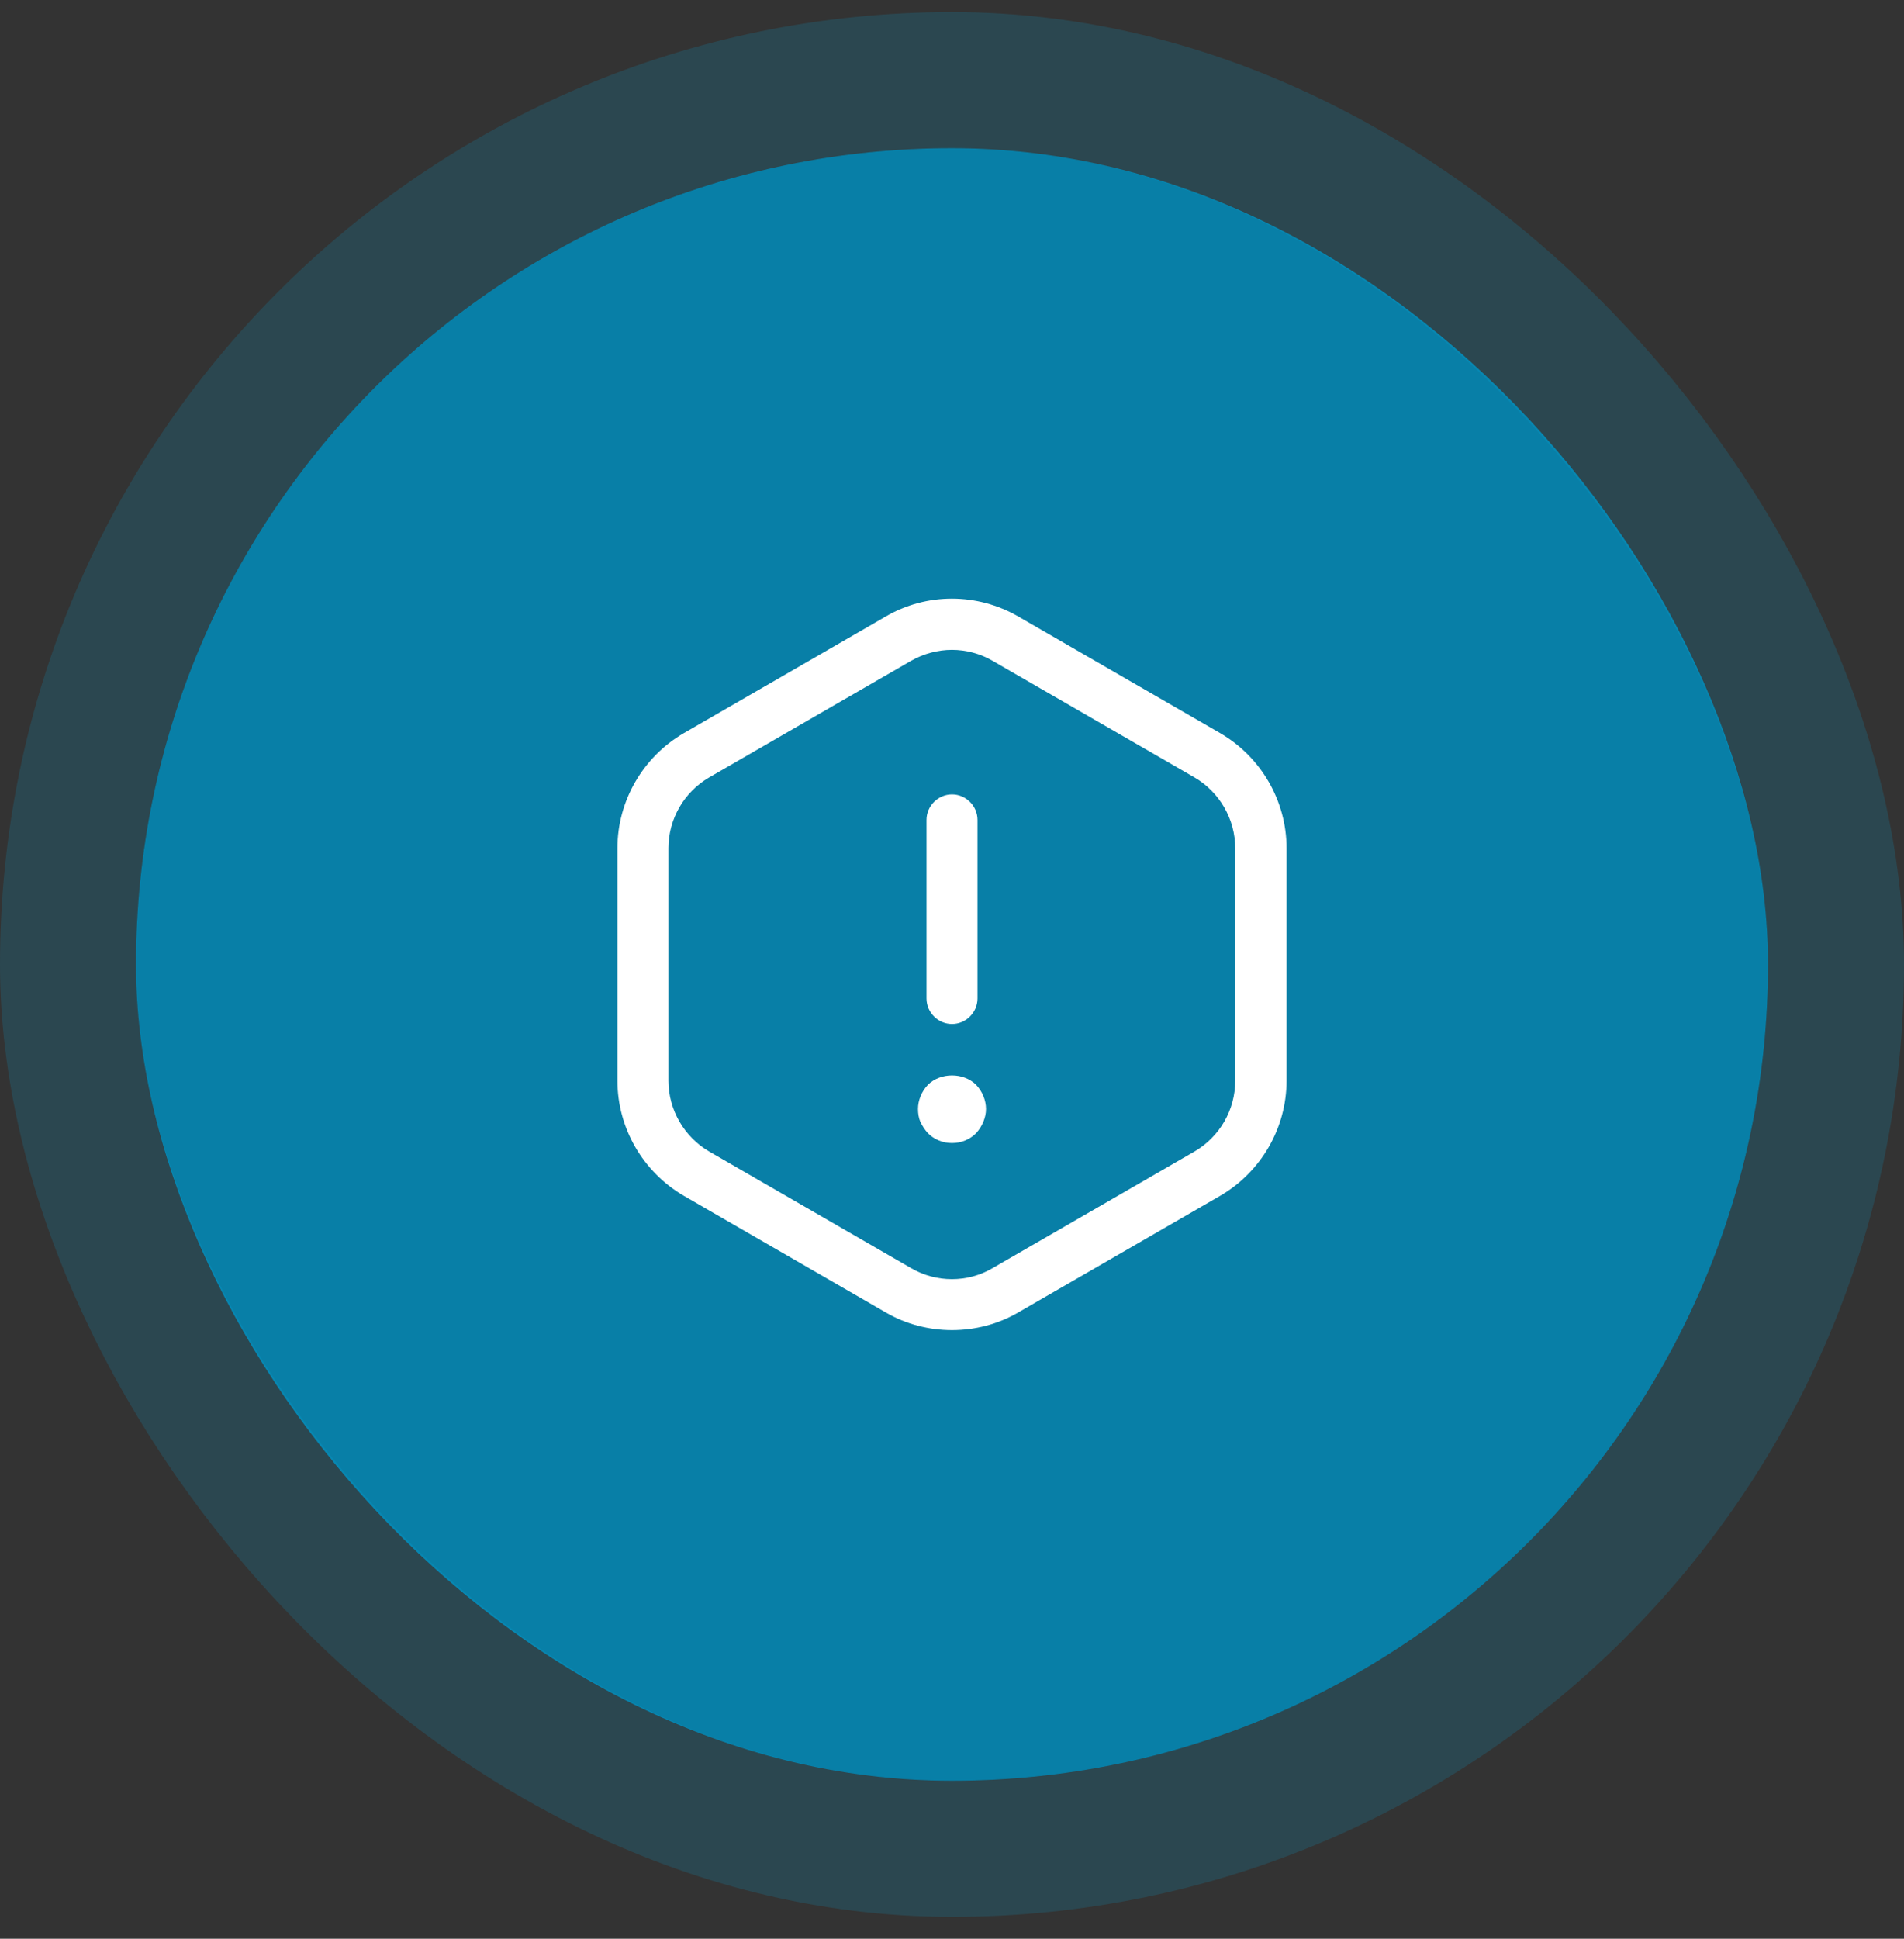
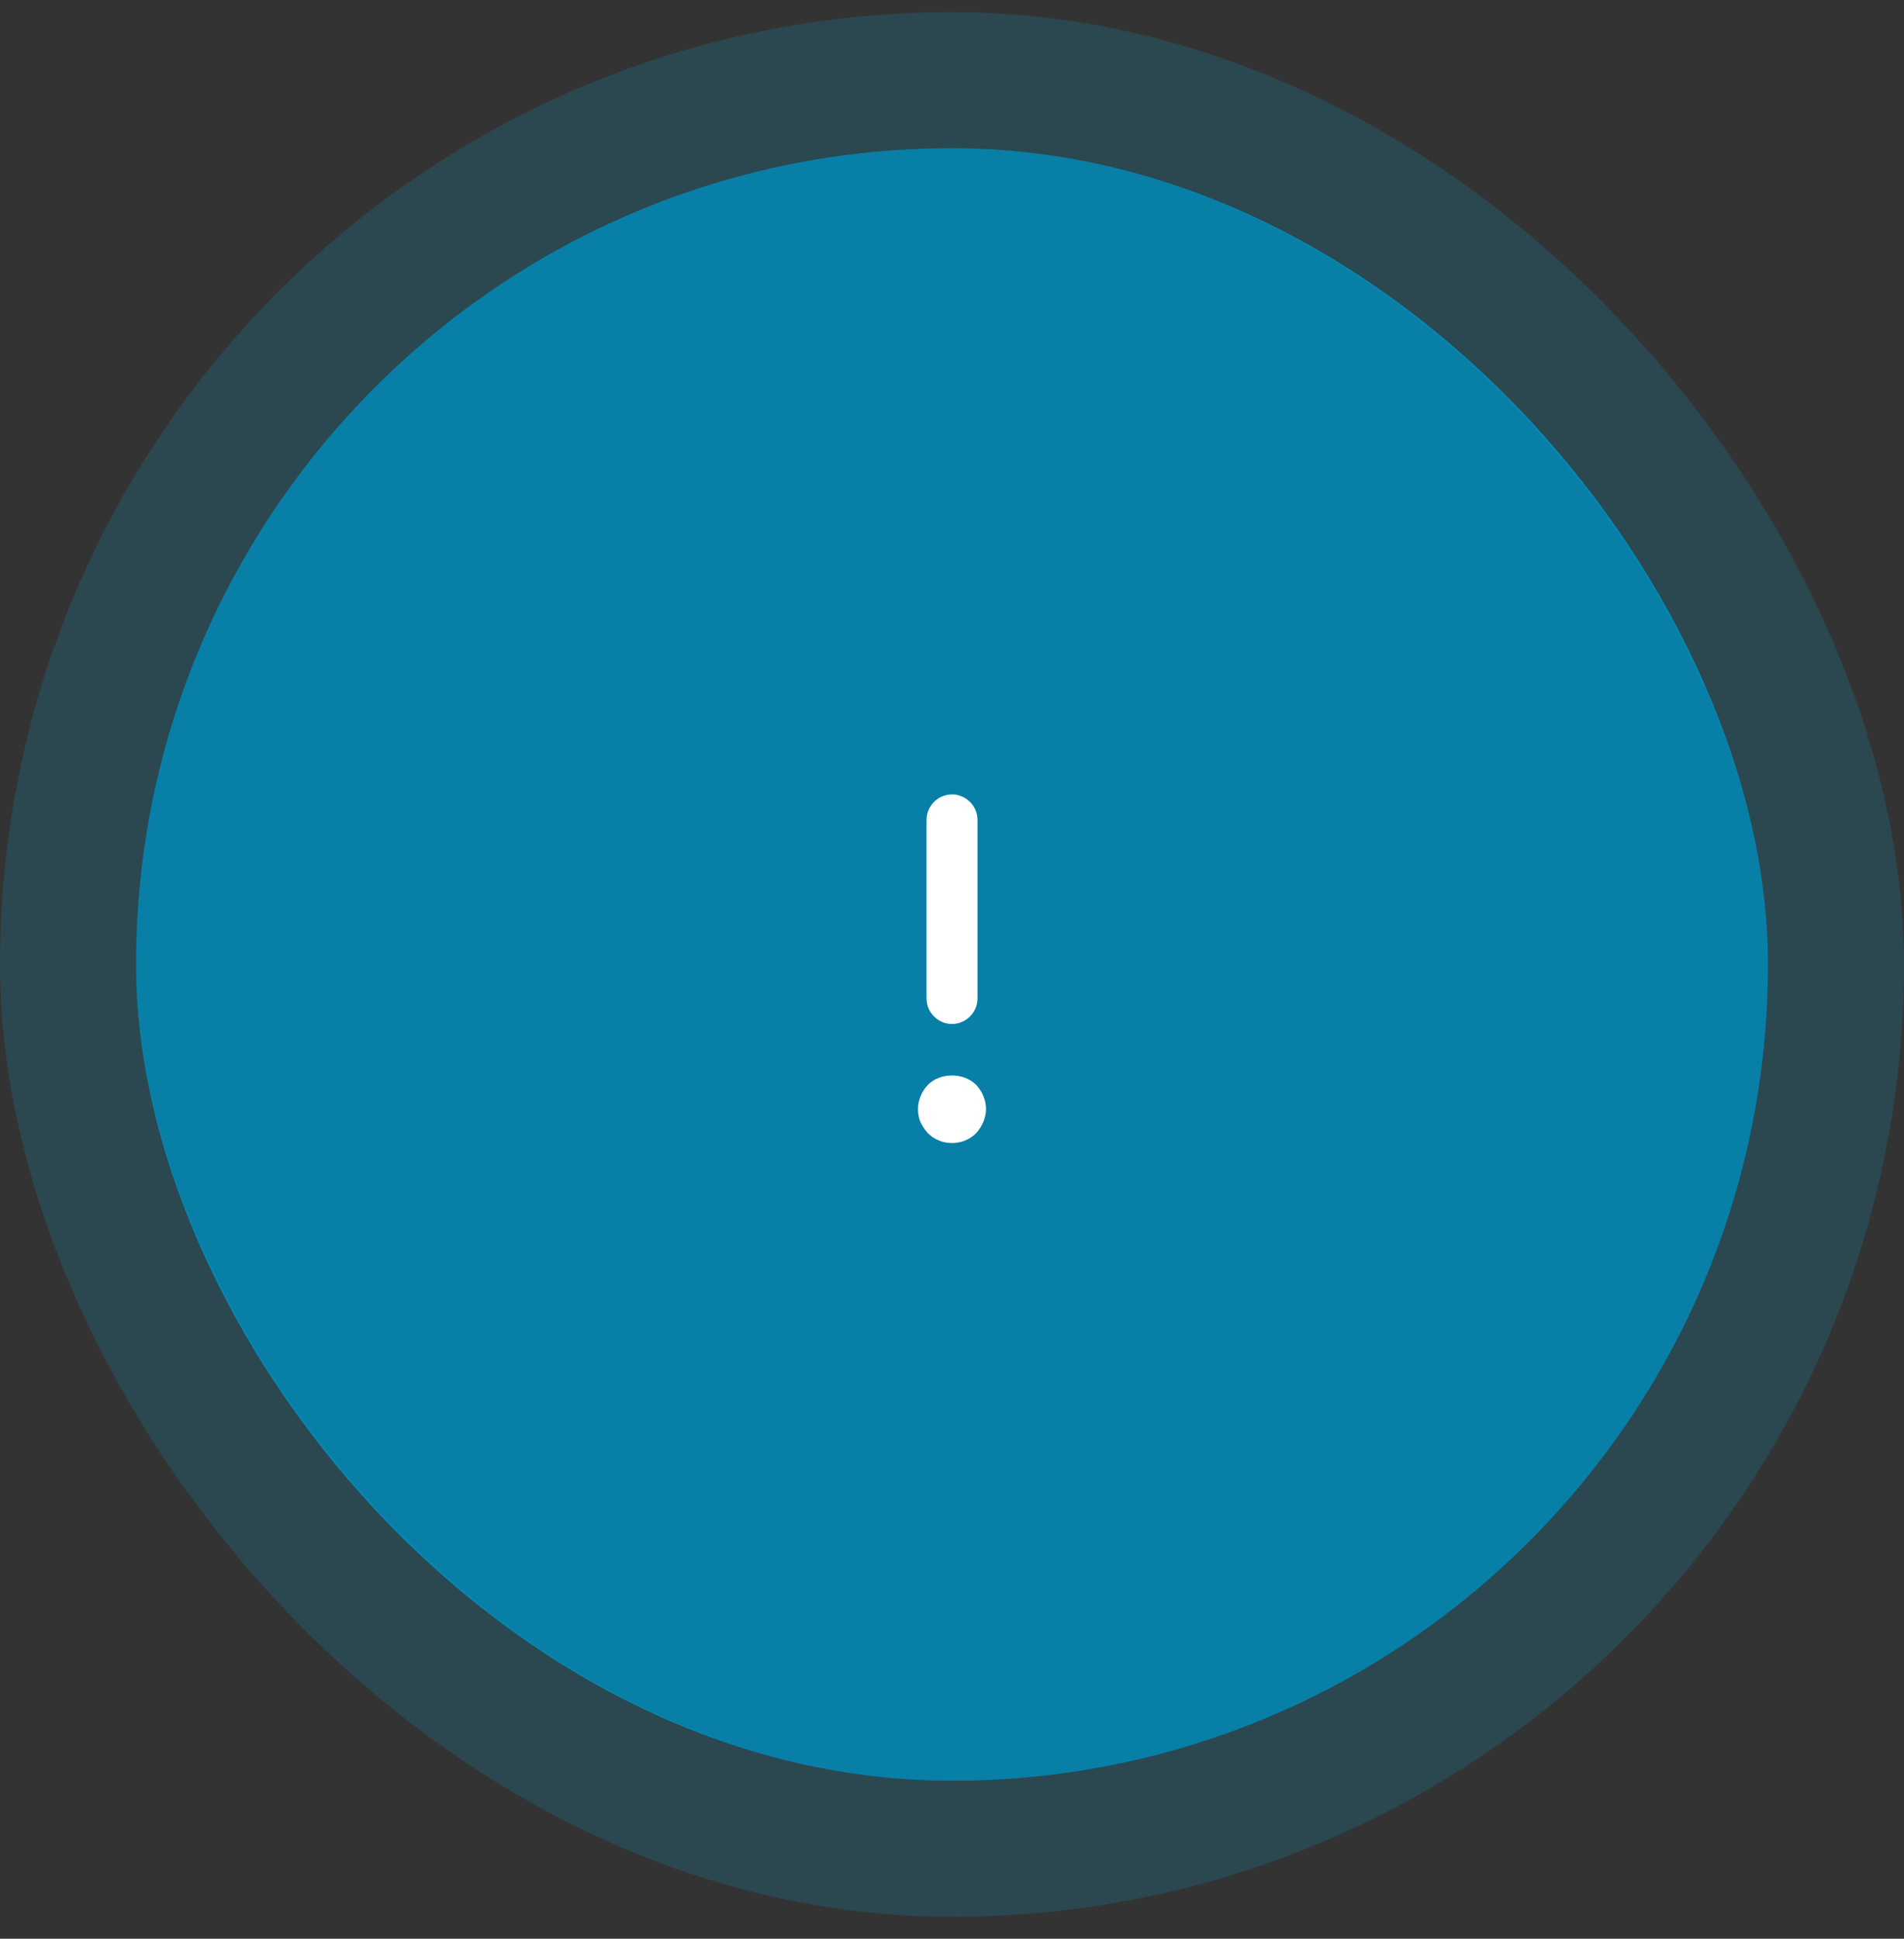
<svg xmlns="http://www.w3.org/2000/svg" width="56" height="57" viewBox="0 0 56 57" fill="none">
  <rect x="0" y="0" width="56" height="57" fill="#333333" stroke="none" />
  <rect x="4" y="4.356" width="48" height="48" rx="24" fill="#087FA7" />
  <rect x="2" y="2.356" width="52" height="52" rx="26" stroke="#00AFE9" stroke-opacity="0.16" stroke-width="4" />
  <path d="M28 30.106C27.59 30.106 27.25 29.766 27.25 29.356V24.106C27.25 23.696 27.59 23.356 28 23.356C28.41 23.356 28.75 23.696 28.75 24.106V29.356C28.75 29.766 28.41 30.106 28 30.106Z" fill="white" />
  <path d="M28 33.606C27.73 33.606 27.48 33.506 27.29 33.316C27.2 33.216 27.13 33.106 27.07 32.986C27.02 32.866 27 32.736 27 32.606C27 32.346 27.11 32.086 27.29 31.896C27.66 31.526 28.34 31.526 28.71 31.896C28.89 32.086 29 32.346 29 32.606C29 32.736 28.97 32.866 28.92 32.986C28.87 33.106 28.8 33.216 28.71 33.316C28.52 33.506 28.27 33.606 28 33.606Z" fill="white" />
-   <path d="M28 39.106C27.33 39.106 26.65 38.936 26.05 38.586L20.11 35.156C18.91 34.456 18.16 33.166 18.16 31.776V24.936C18.16 23.546 18.91 22.256 20.11 21.556L26.05 18.126C27.25 17.426 28.74 17.426 29.95 18.126L35.89 21.556C37.09 22.256 37.84 23.546 37.84 24.936V31.776C37.84 33.166 37.09 34.456 35.89 35.156L29.95 38.586C29.35 38.936 28.67 39.106 28 39.106ZM28 19.106C27.59 19.106 27.17 19.216 26.8 19.426L20.86 22.856C20.12 23.286 19.66 24.076 19.66 24.936V31.776C19.66 32.626 20.12 33.426 20.86 33.856L26.8 37.286C27.54 37.716 28.46 37.716 29.19 37.286L35.13 33.856C35.87 33.426 36.33 32.636 36.33 31.776V24.936C36.33 24.086 35.87 23.286 35.13 22.856L29.19 19.426C28.83 19.216 28.41 19.106 28 19.106Z" fill="white" />
</svg>